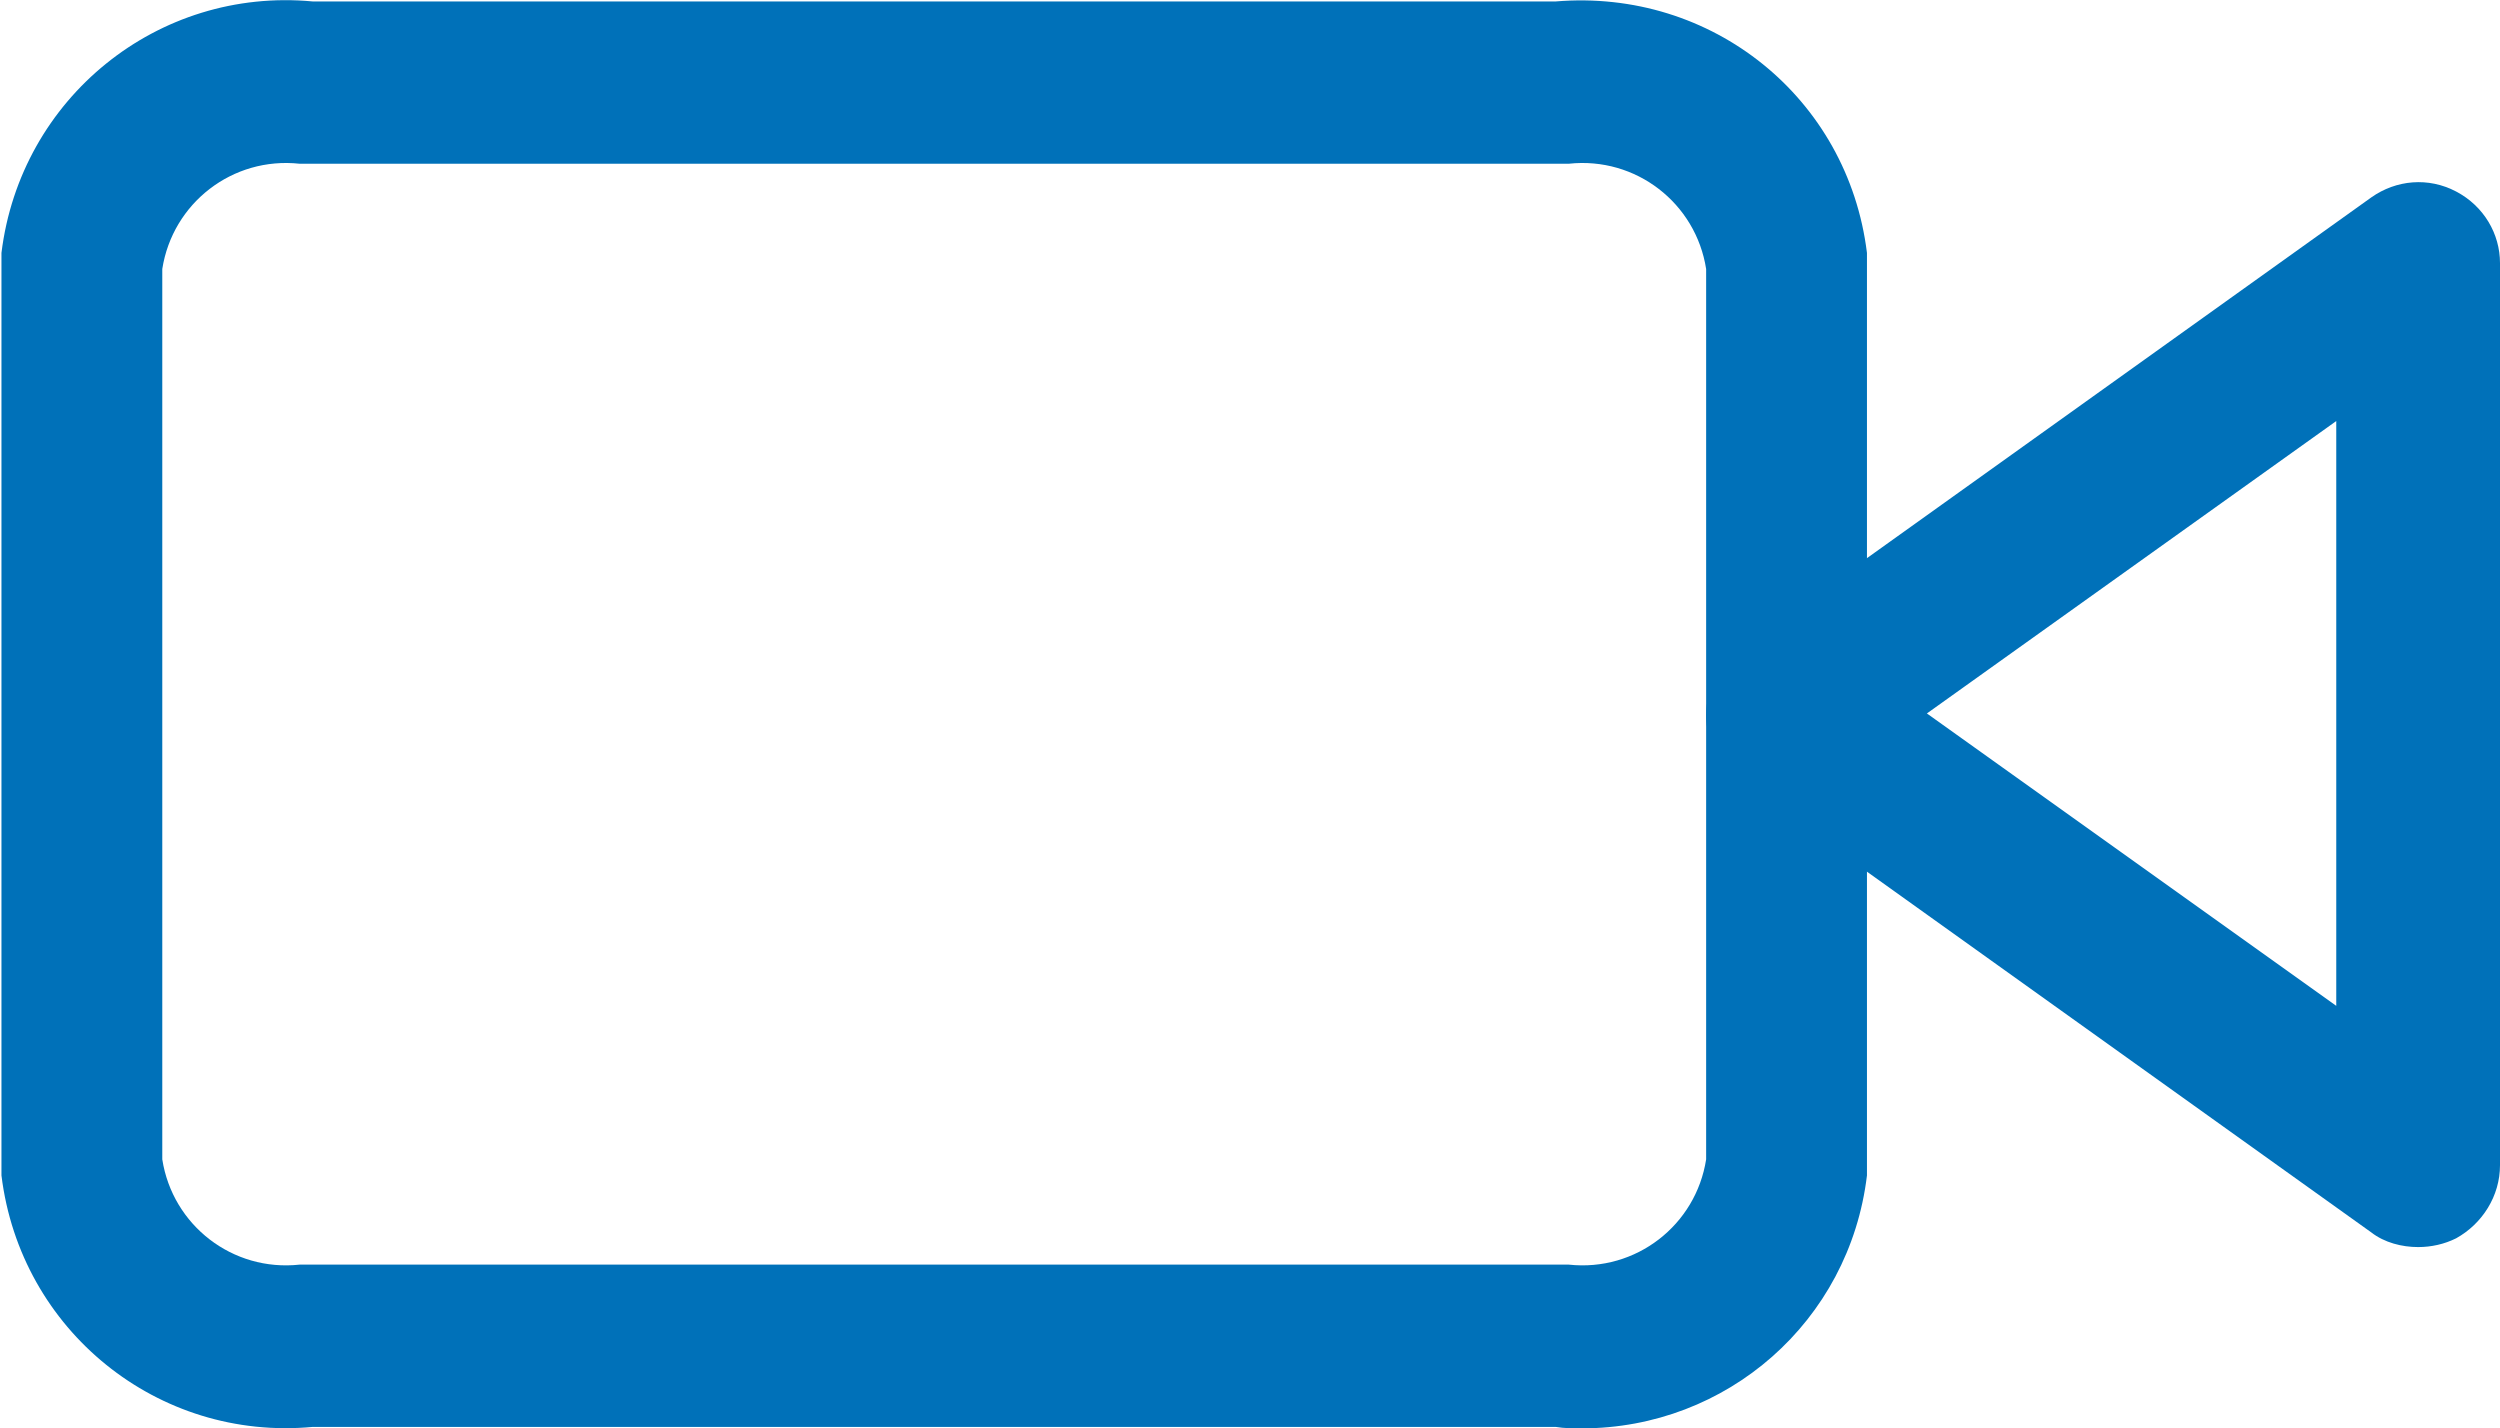
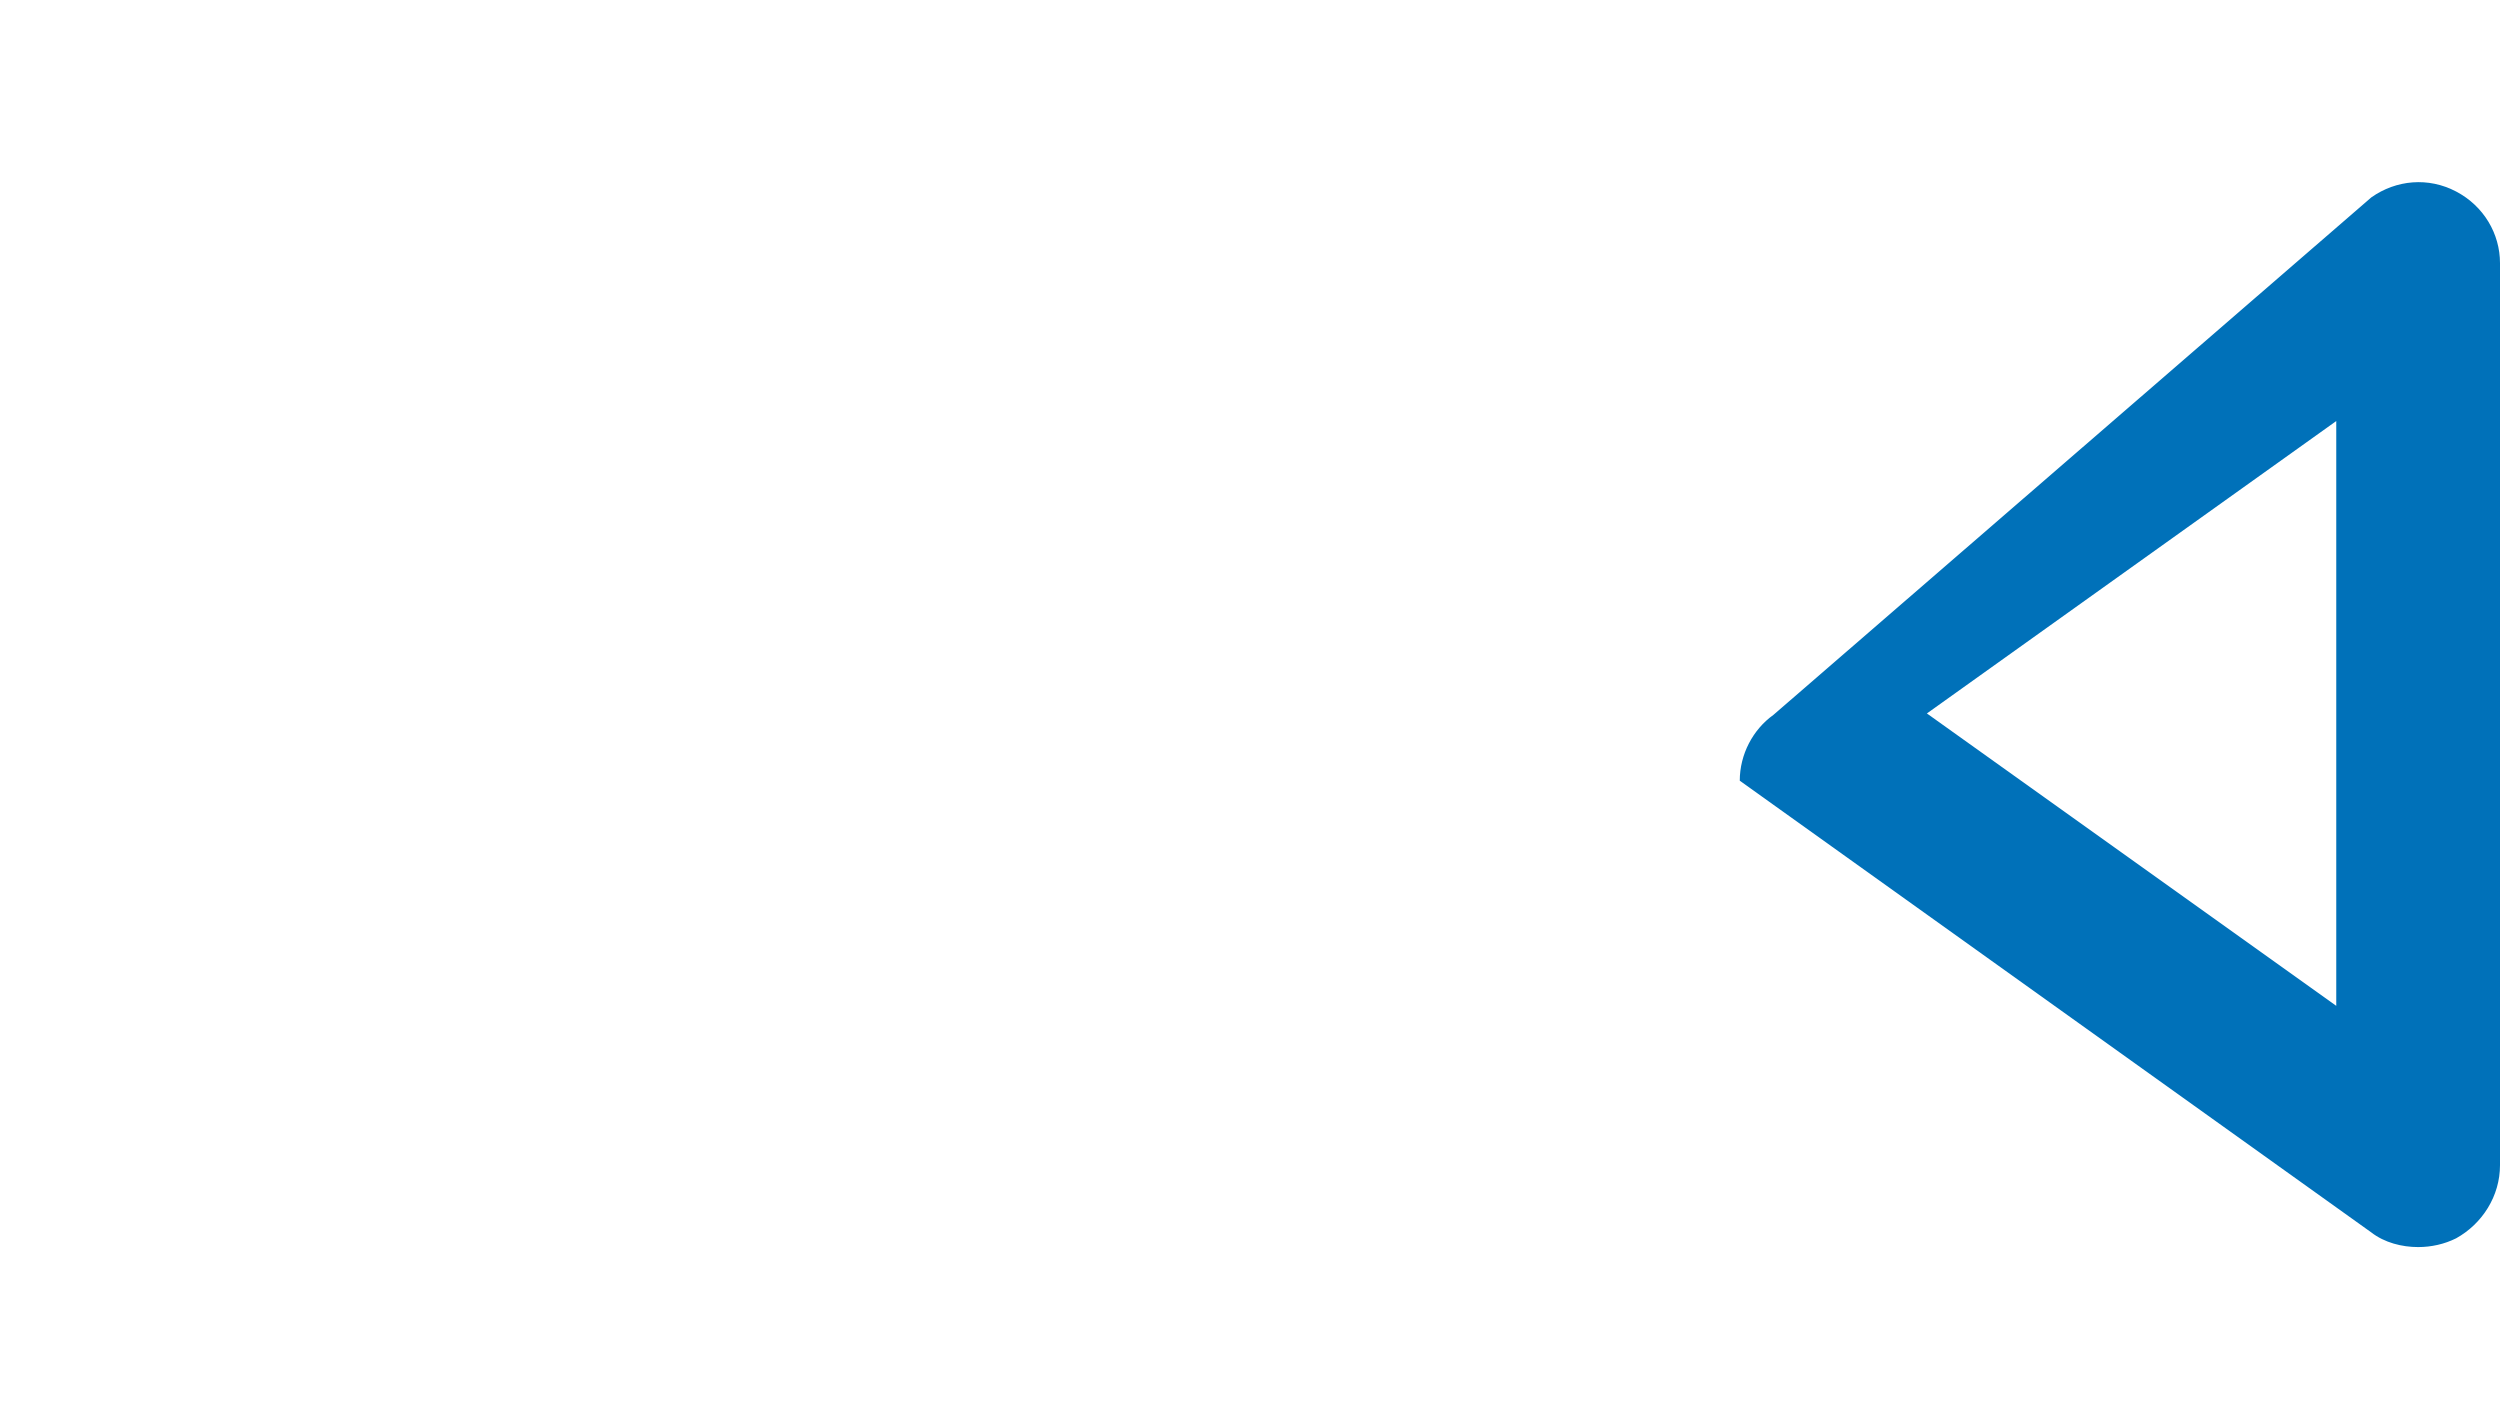
<svg xmlns="http://www.w3.org/2000/svg" version="1.1" id="Layer_1" x="0px" y="0px" viewBox="0 0 171 97.7" style="enable-background:new 0 0 171 97.7;" xml:space="preserve">
  <g id="Icon_feather-video" transform="translate(-0.5 -6.5)">
    <g id="Path_470">
-       <path style="fill:#0071B9;" d="M165.9,91.8c-1.1,0-2.3-0.3-3.2-1l-43.2-30.9c-1.5-1-2.3-2.7-2.3-4.5c0-1.8,0.9-3.5,2.3-4.5L162.7,20    c1.7-1.2,3.9-1.4,5.8-0.4c1.9,1,3,2.9,3,4.9v61.7c0,2.1-1.2,4-3,5C167.7,91.6,166.8,91.8,165.9,91.8z M132.3,55.3l28,20V35.3    L132.3,55.3z" />
+       <path style="fill:#0071B9;" d="M165.9,91.8c-1.1,0-2.3-0.3-3.2-1l-43.2-30.9c0-1.8,0.9-3.5,2.3-4.5L162.7,20    c1.7-1.2,3.9-1.4,5.8-0.4c1.9,1,3,2.9,3,4.9v61.7c0,2.1-1.2,4-3,5C167.7,91.6,166.8,91.8,165.9,91.8z M132.3,55.3l28,20V35.3    L132.3,55.3z" />
    </g>
    <g id="Path_471">
-       <path style="fill:#0071B9;" d="M108.7,104.2c-0.6,0-1.2,0-1.8-0.1h-85c-10.6,1-20-6.6-21.3-17.2c0-0.2,0-0.5,0-0.7V24.5c0-0.2,0-0.5,0-0.7    C1.9,13.2,11.3,5.6,21.9,6.6h85c10.7-0.9,20,6.6,21.3,17.2c0,0.2,0,0.5,0,0.7v61.7c0,0.2,0,0.5,0,0.7    C127,96.9,118.6,104.2,108.7,104.2z M21.6,93h85.6c0.2,0,0.4,0,0.6,0c4.6,0.5,8.7-2.7,9.4-7.2V24.9c-0.7-4.5-4.8-7.7-9.4-7.2    c-0.2,0-0.4,0-0.6,0H21.6c-0.2,0-0.4,0-0.6,0c-4.6-0.5-8.7,2.7-9.4,7.2v60.9c0.7,4.5,4.8,7.7,9.4,7.2C21.2,93,21.4,93,21.6,93z" />
-     </g>
+       </g>
  </g>
</svg>